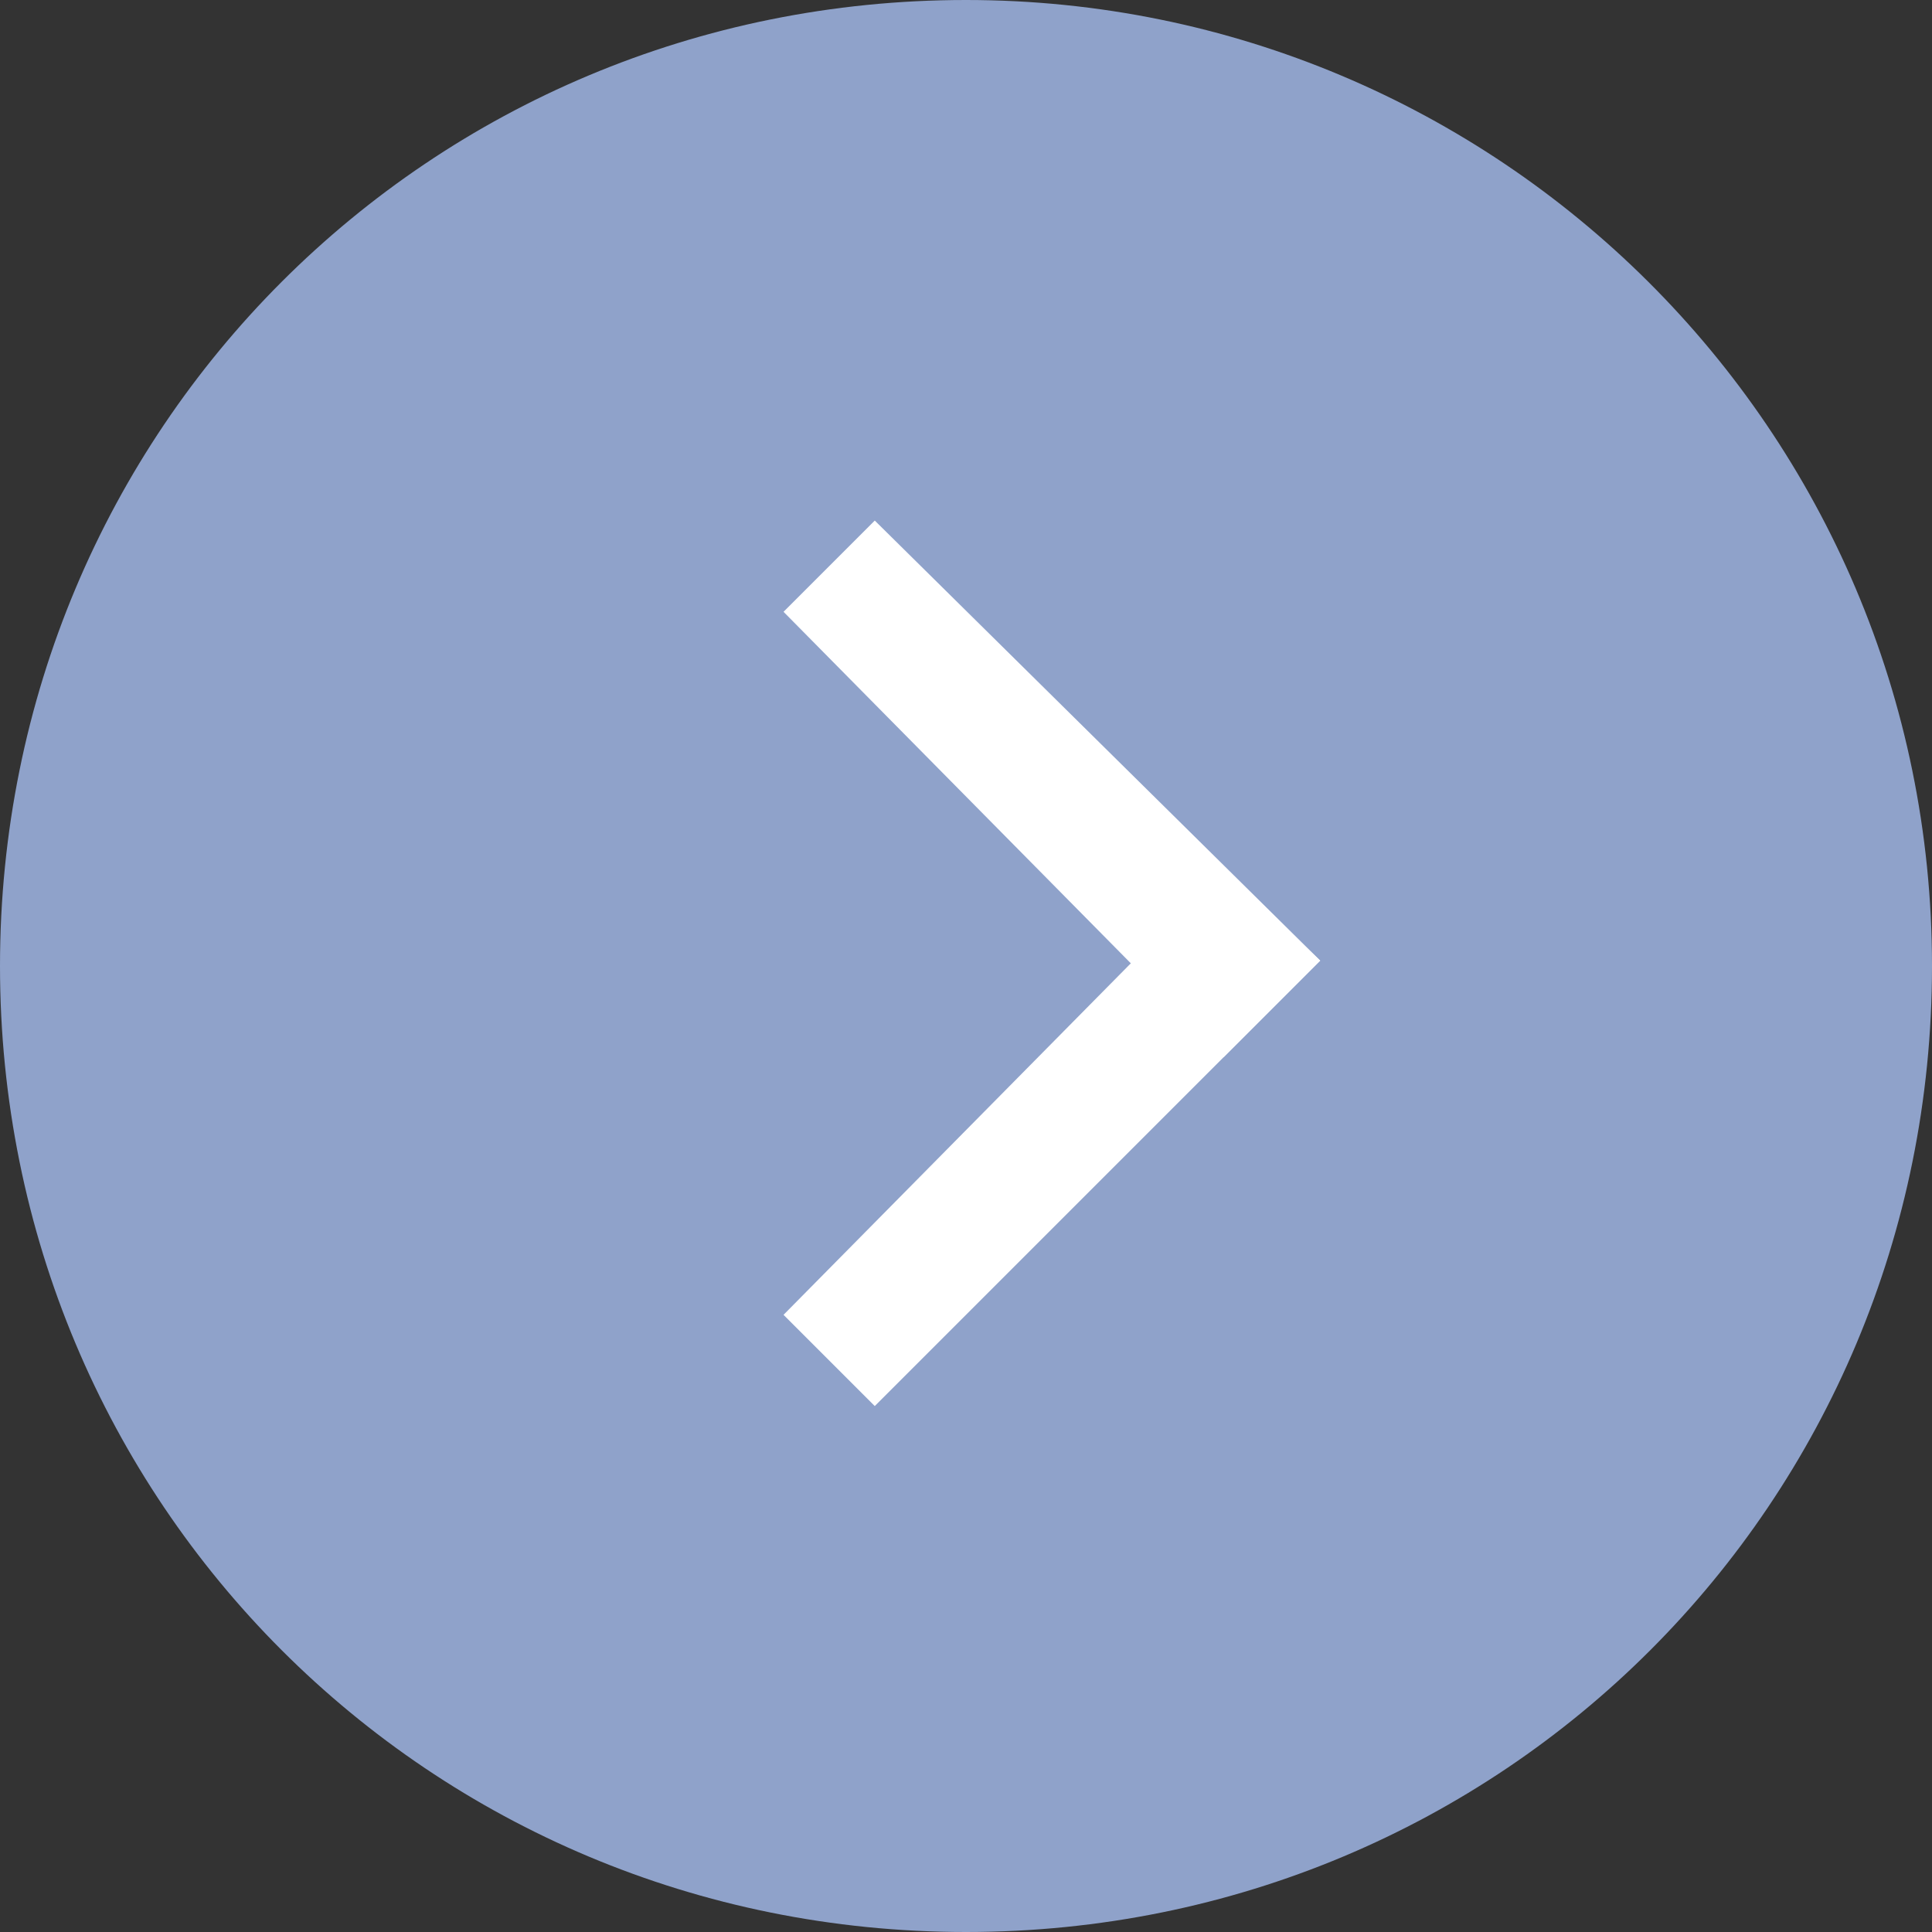
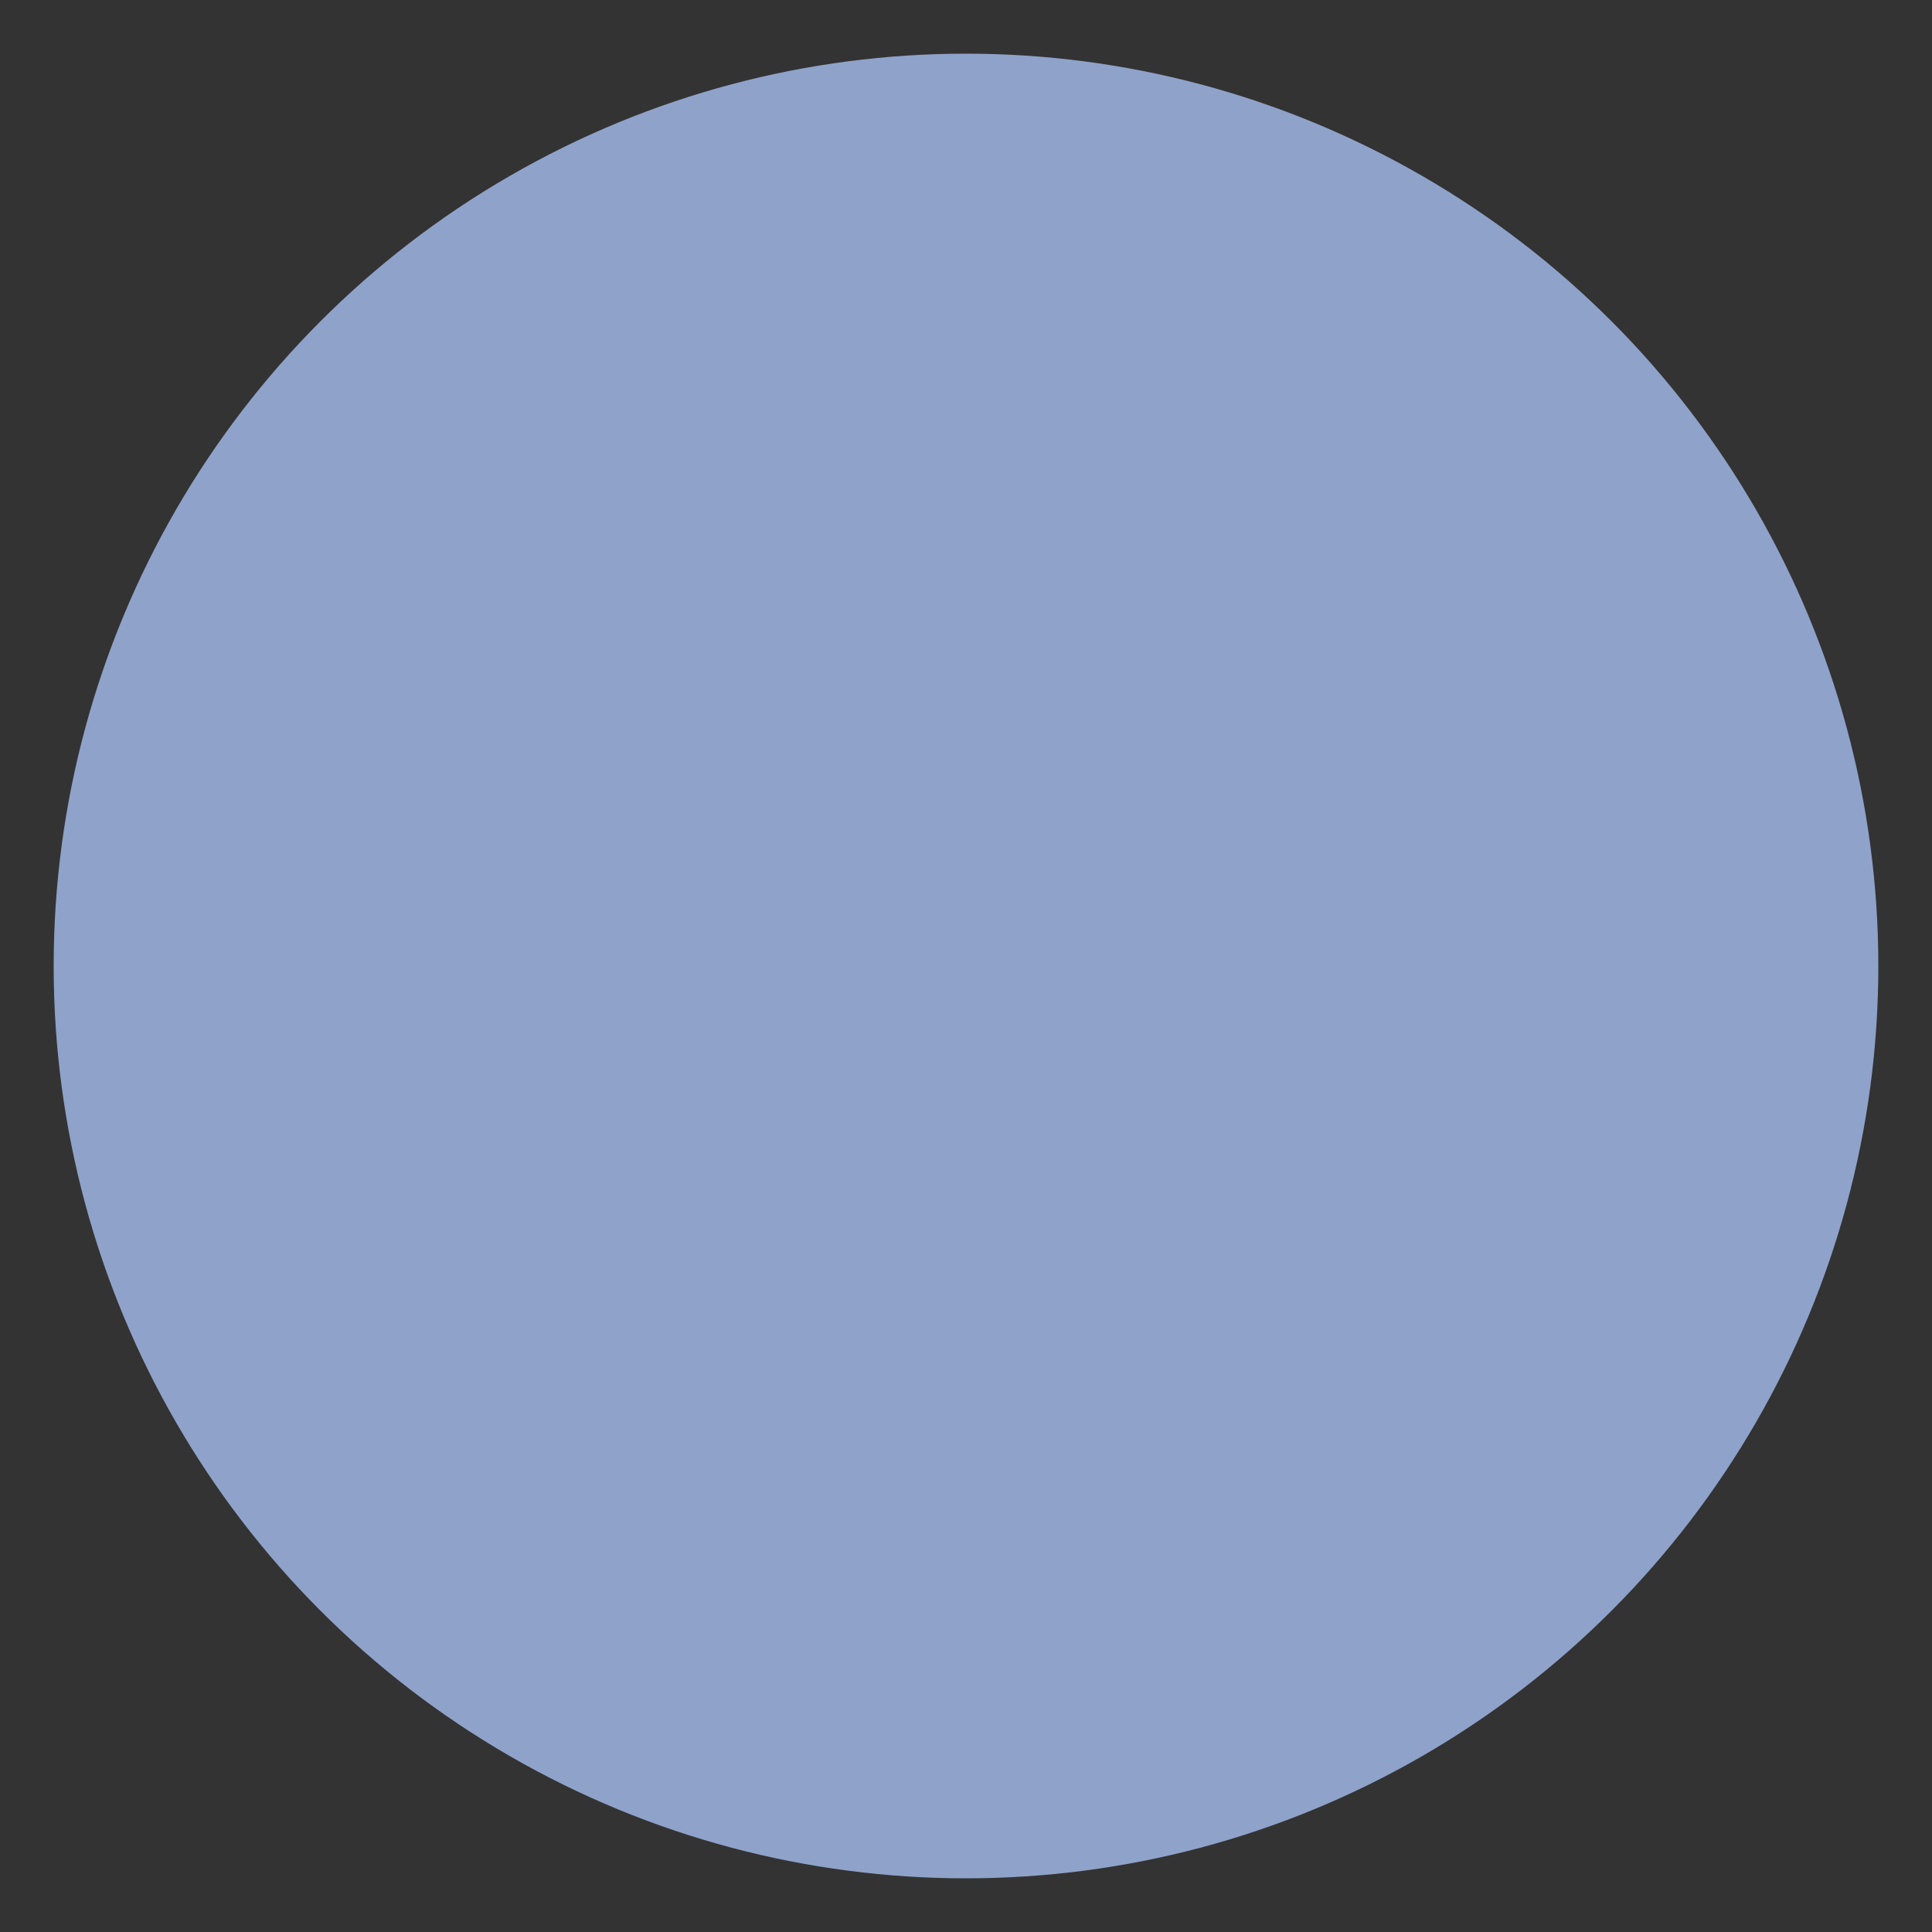
<svg xmlns="http://www.w3.org/2000/svg" id="Слой_1" x="0px" y="0px" viewBox="0 0 36 36" style="enable-background:new 0 0 36 36;" xml:space="preserve">
  <rect x="0" y="0" width="36" height="36" fill="#333333" stroke="none" />
  <style type="text/css"> .st0{fill:#8FA2CA;} .st1{fill:#FFFFFF;} </style>
  <circle class="st0" cx="18" cy="18" r="17" />
-   <path class="st0" d="M18,0C8,0,0,8,0,18s8,18,18,18s18-8,18-18S27.9,0,18,0z M18,33.6c-8.6,0-15.6-7-15.6-15.6S9.4,2.4,18,2.4 s15.6,7,15.6,15.6S26.6,33.6,18,33.6z" />
-   <path class="st1" d="M14.6,11.4l8.2,8.3l1.8-1.8l-8.3-8.2" />
-   <path class="st1" d="M16.3,26.2l8.3-8.3l-1.8-1.7l-8.2,8.3" />
</svg>